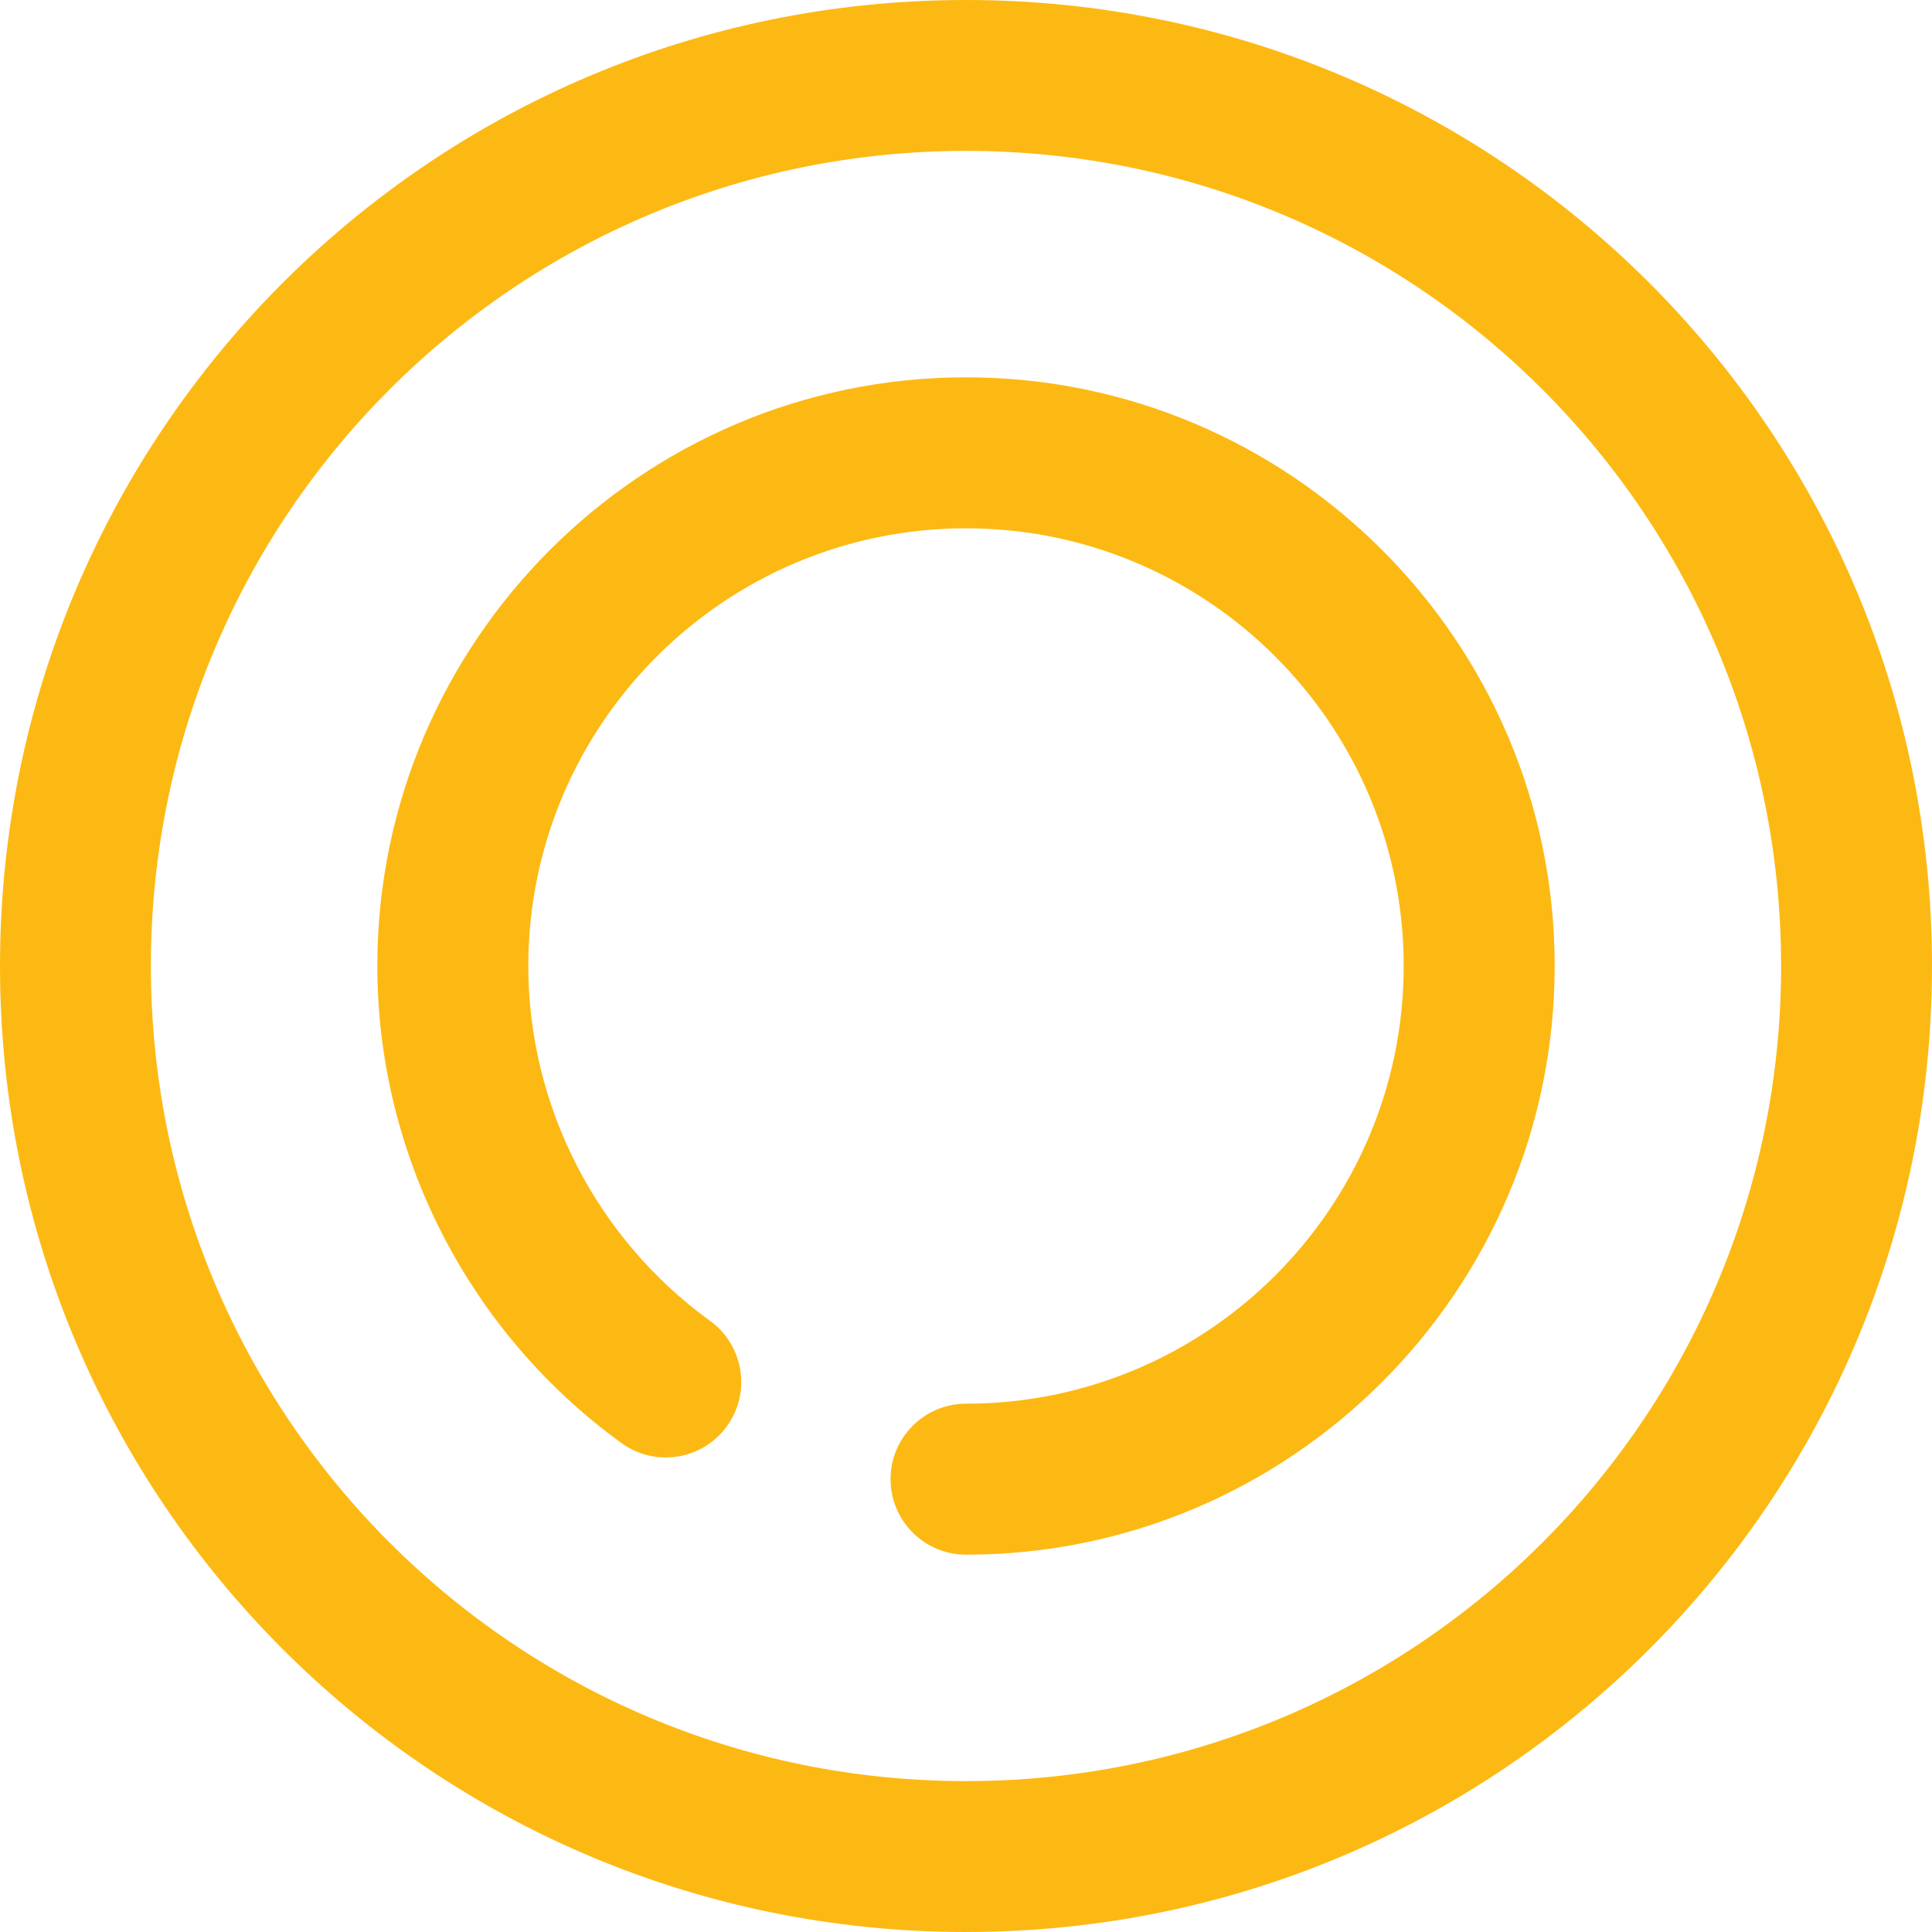
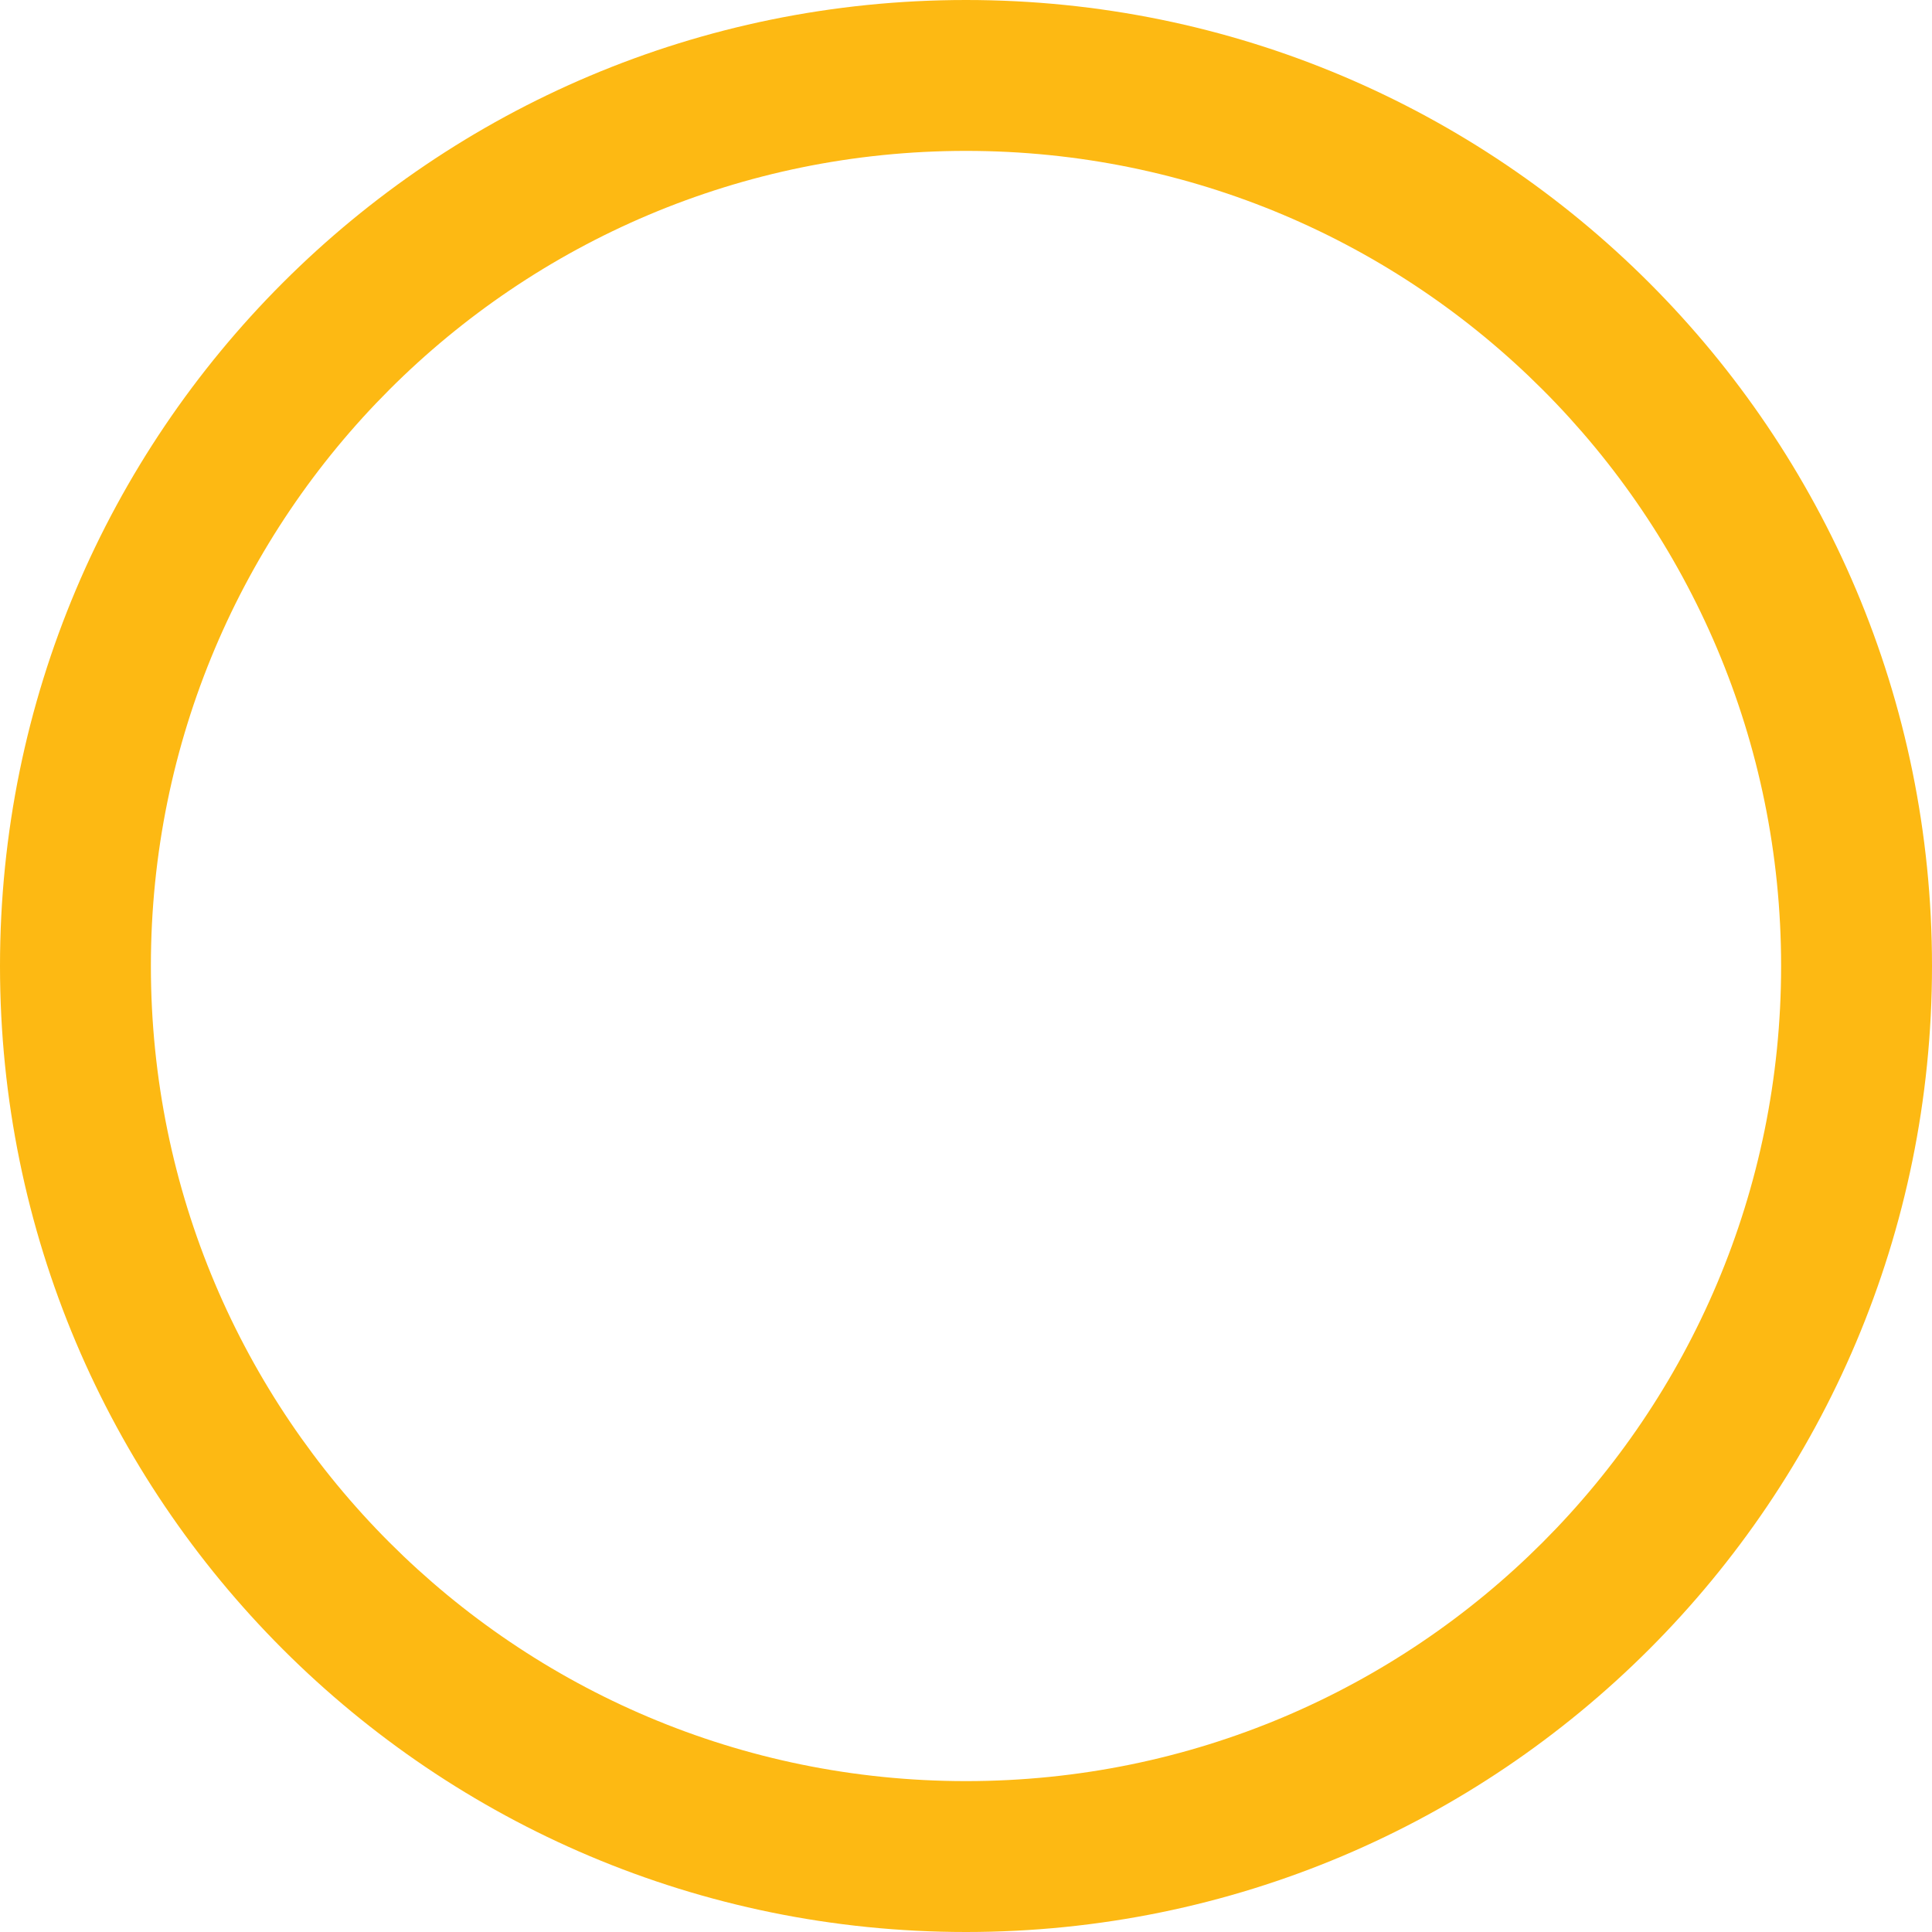
<svg xmlns="http://www.w3.org/2000/svg" width="20" height="20" viewBox="0 0 20 20" fill="none">
  <g id="001-coin" clip-path="url(#clip0_87_74)">
    <g id="Group">
      <g id="Group_2">
        <path id="Vector" d="M10 0C4.473 0 0 4.473 0 10C0 15.527 4.473 20 10 20C15.527 20 20 15.527 20 10C20 4.473 15.527 0 10 0ZM10 18.438C5.336 18.438 1.562 14.663 1.562 10C1.562 5.336 5.337 1.562 10 1.562C14.664 1.562 18.438 5.337 18.438 10C18.438 14.664 14.664 18.438 10 18.438Z" fill="#FDB913" />
      </g>
    </g>
    <g id="Group_3">
      <g id="Group_4">
-         <path id="Vector_2" d="M10 3.906C6.64 3.906 3.906 6.64 3.906 10C3.906 11.947 4.851 13.793 6.434 14.939C6.783 15.192 7.272 15.114 7.525 14.764C7.778 14.415 7.699 13.926 7.35 13.673C6.172 12.82 5.469 11.447 5.469 10C5.469 7.501 7.501 5.469 10 5.469C12.499 5.469 14.531 7.501 14.531 10C14.531 12.499 12.499 14.531 10 14.531C9.569 14.531 9.219 14.881 9.219 15.312C9.219 15.744 9.569 16.094 10 16.094C13.36 16.094 16.094 13.36 16.094 10C16.094 6.64 13.36 3.906 10 3.906Z" fill="#FDB913" />
-       </g>
+         </g>
    </g>
  </g>
  <defs>
    <clipPath id="clip0_87_74">
      <rect width="20" height="20" fill="white" />
    </clipPath>
  </defs>
</svg>